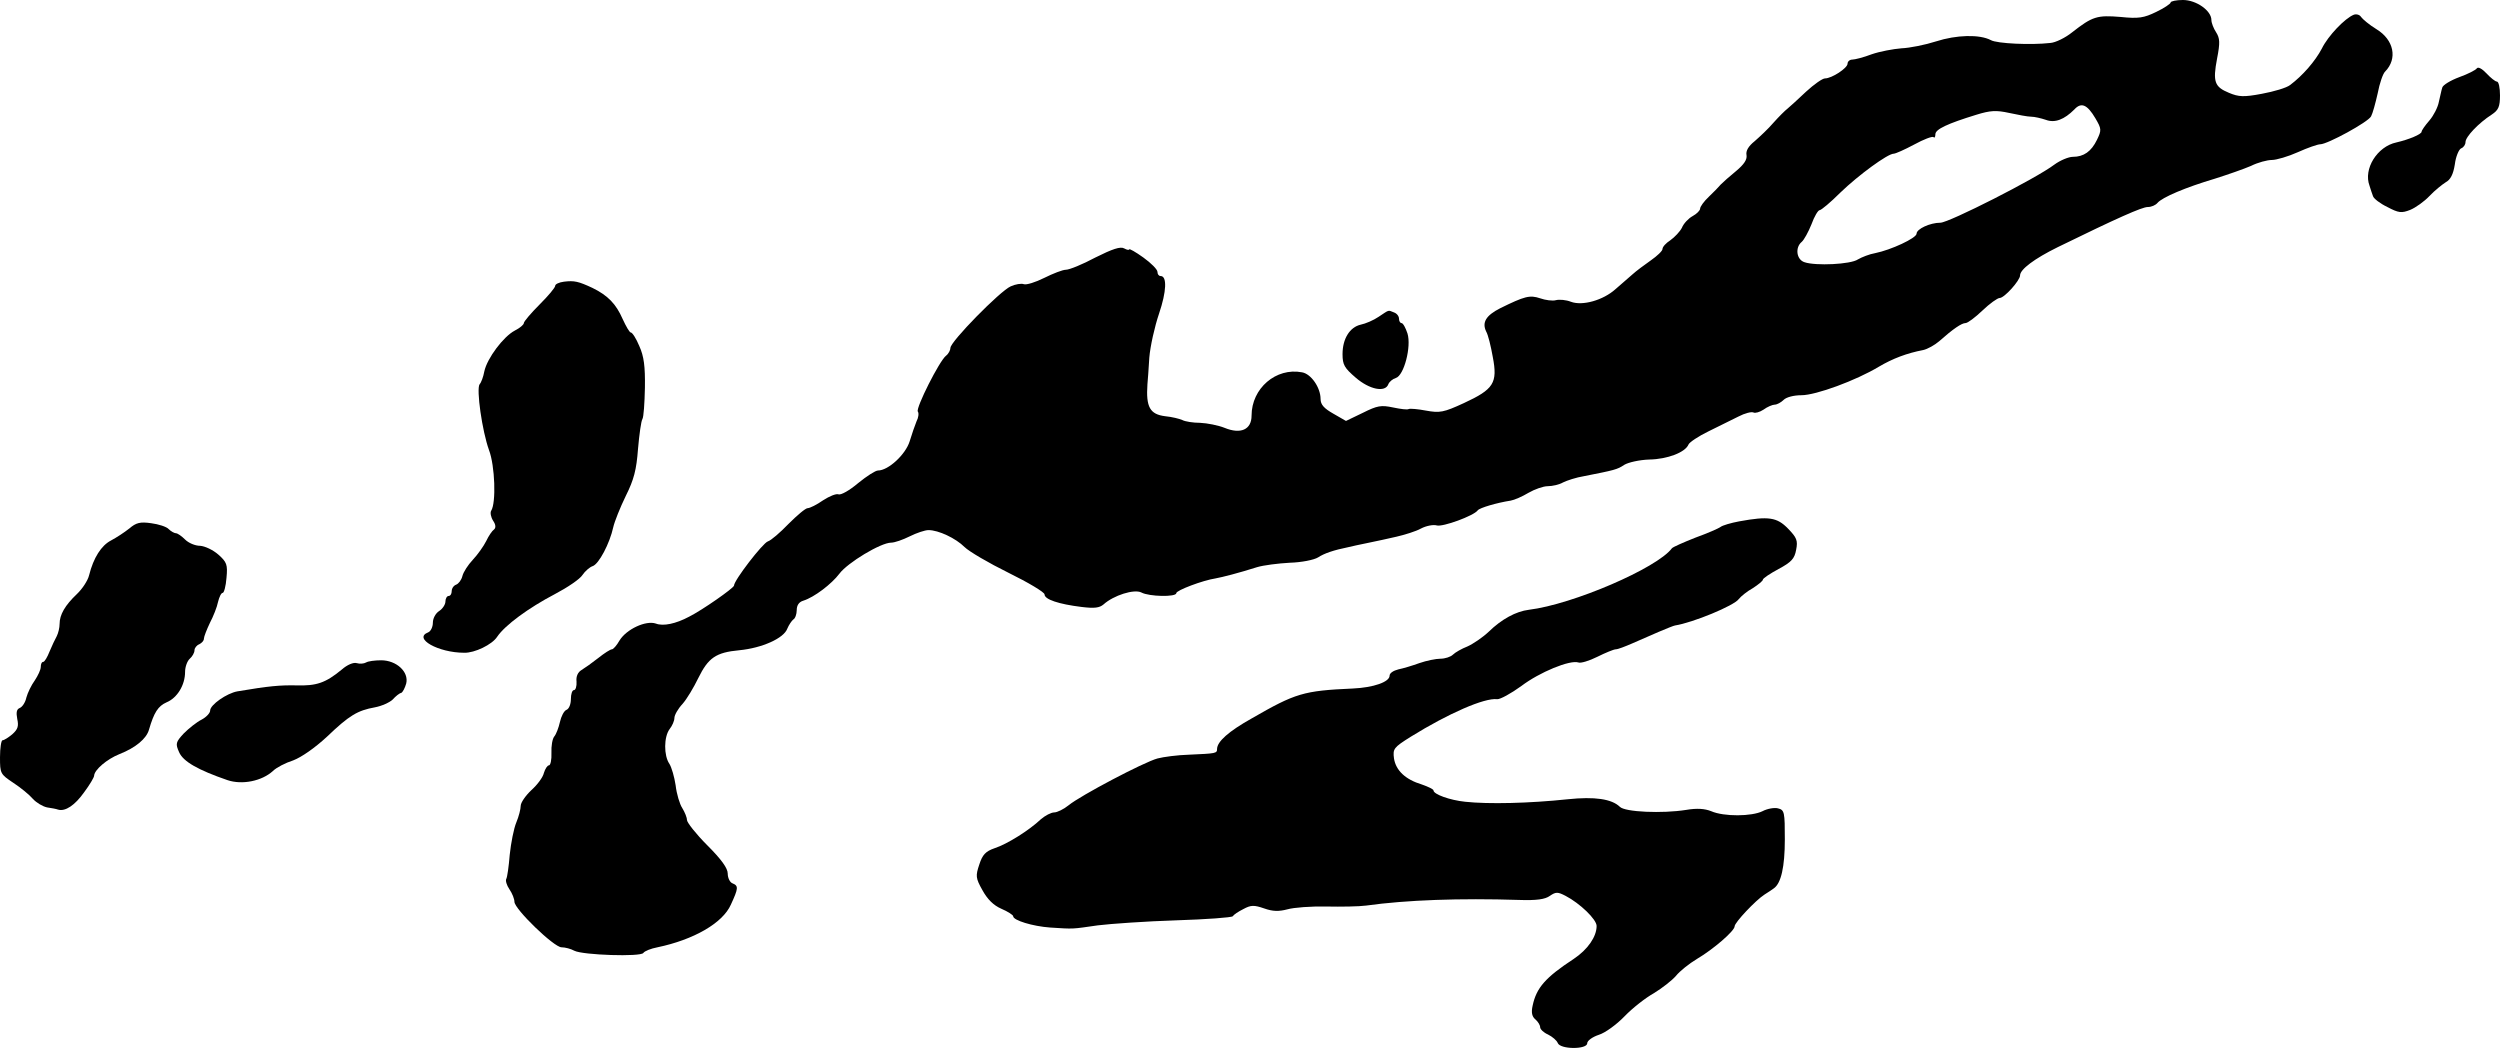
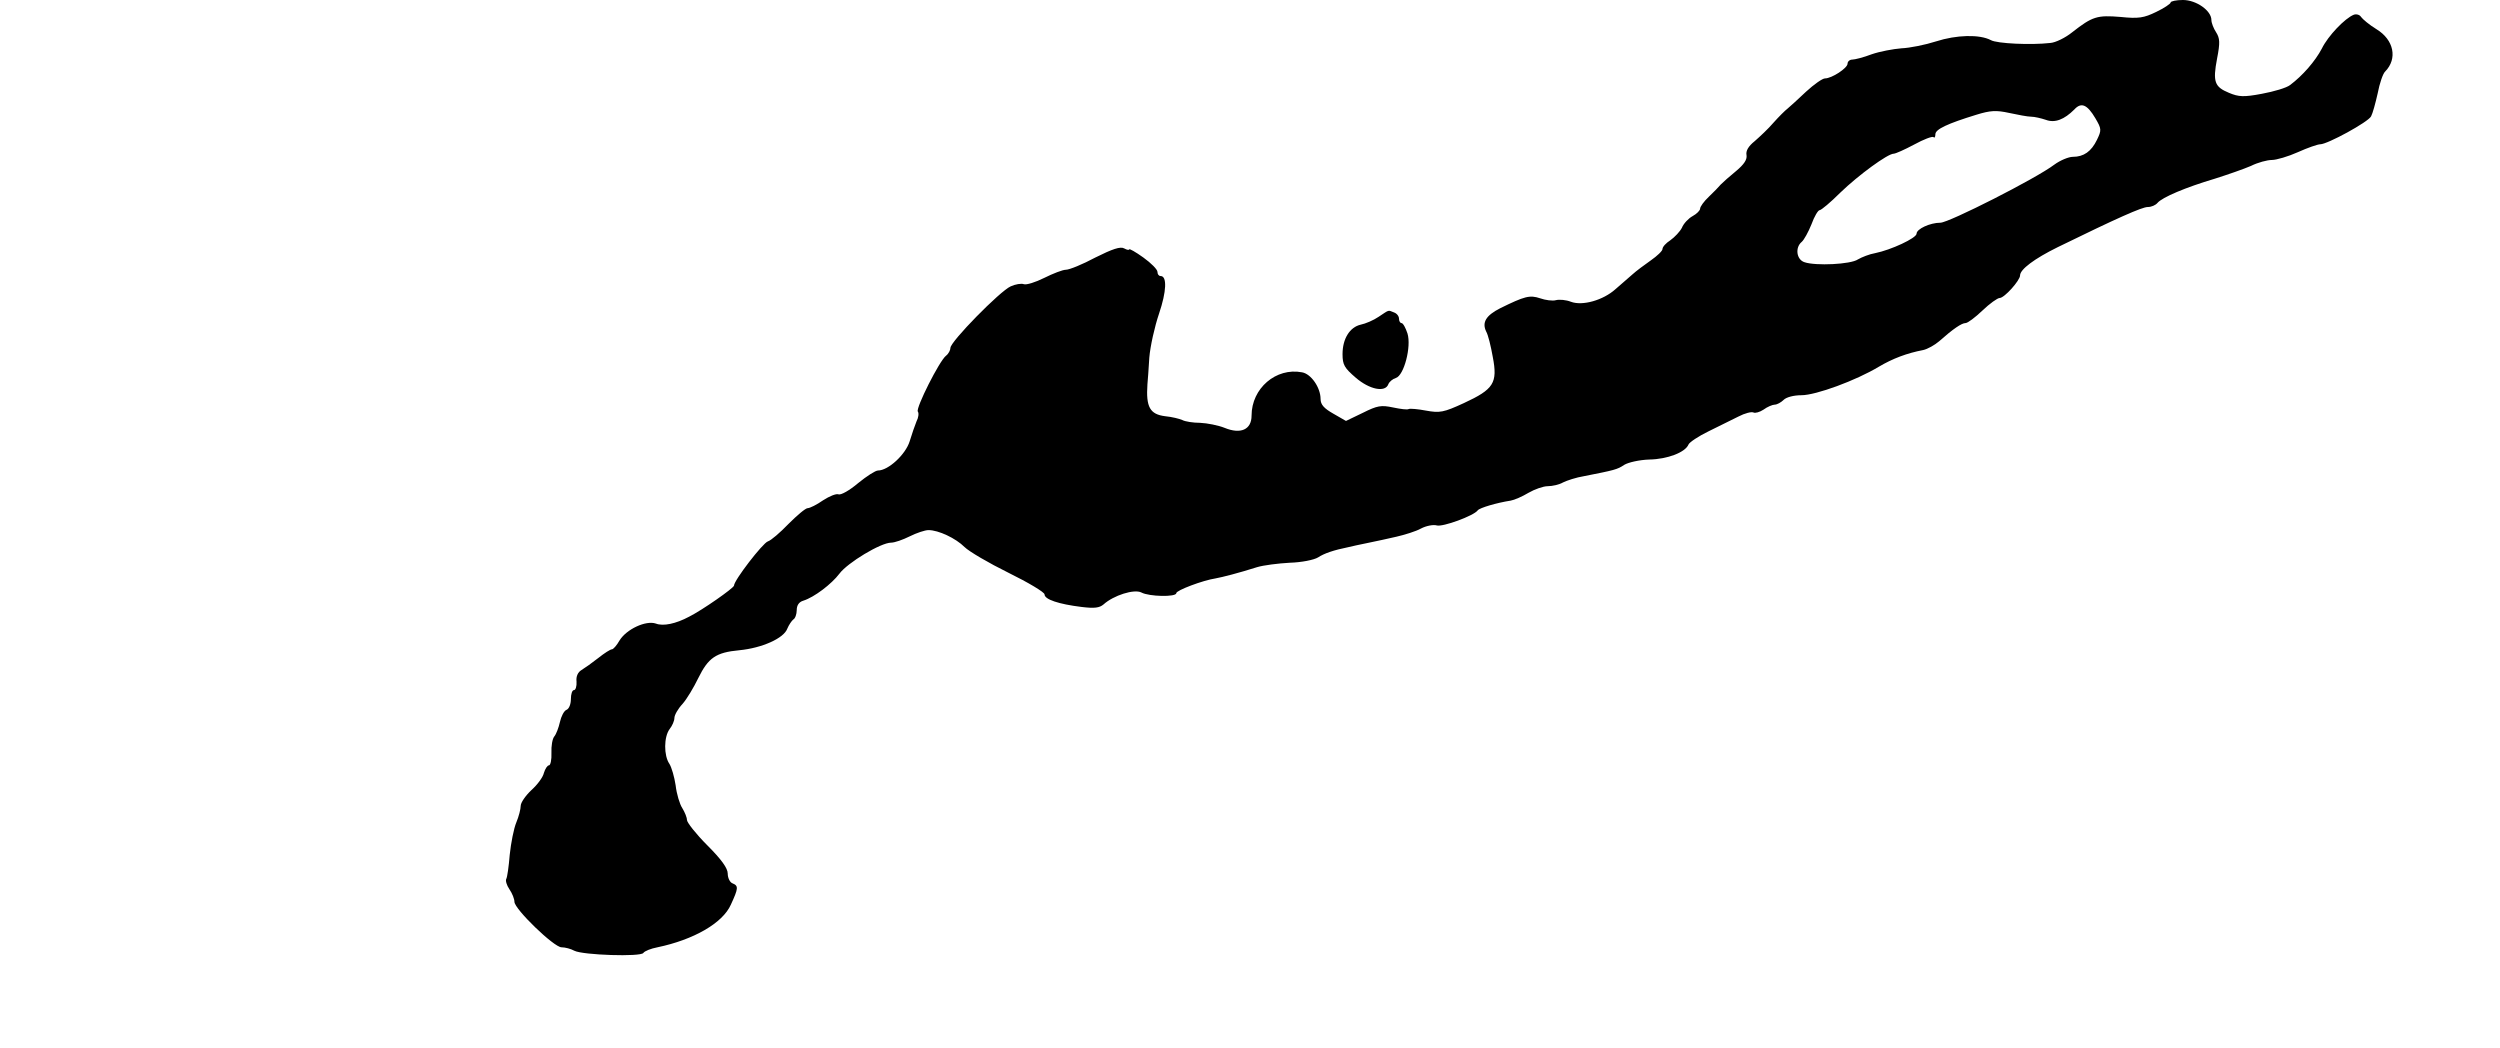
<svg xmlns="http://www.w3.org/2000/svg" version="1.0" width="797pt" height="334pt" viewBox="0 0 797 334" preserveAspectRatio="xMidYMid meet">
  <g transform="translate(0,334) scale(0.1,-0.1)" fill="#000000" stroke="none">
    <path d="M6920 3332 c0 -4 -21 -18 -46 -30 -39 -19 -56 -22 -114 -16 -74 6 -89 2 -154 -49 -21 -17 -53 -33 -70 -34 -61 -7 -170 -2 -189 9 -36 19 -110 17 -175 -4 -34 -11 -84 -21 -110 -22 -26 -2 -69 -10 -95 -19 -26 -10 -54 -17 -62 -17 -8 0 -15 -6 -15 -13 0 -14 -50 -47 -72 -47 -8 0 -35 -19 -60 -42 -25 -24 -52 -48 -59 -54 -8 -6 -28 -26 -45 -45 -16 -19 -44 -45 -60 -59 -20 -16 -29 -31 -26 -45 2 -14 -8 -29 -33 -50 -21 -17 -42 -36 -49 -43 -6 -7 -23 -25 -38 -39 -16 -15 -28 -32 -28 -38 0 -6 -11 -17 -24 -24 -13 -7 -29 -24 -34 -37 -6 -12 -23 -30 -37 -40 -14 -9 -25 -21 -25 -28 0 -6 -17 -22 -37 -36 -20 -14 -47 -34 -59 -45 -13 -11 -37 -32 -54 -47 -39 -35 -105 -54 -142 -40 -15 6 -37 8 -48 5 -10 -3 -33 0 -50 6 -33 11 -49 7 -128 -32 -45 -23 -58 -45 -44 -74 6 -10 15 -47 21 -81 16 -83 3 -103 -92 -147 -65 -30 -77 -32 -121 -24 -26 5 -51 7 -55 5 -4 -3 -26 0 -50 5 -38 8 -50 6 -96 -17 l-54 -26 -40 23 c-30 17 -41 29 -41 47 0 36 -30 80 -59 85 -83 16 -161 -51 -161 -138 0 -45 -35 -60 -86 -39 -20 8 -55 15 -78 16 -22 0 -48 4 -57 9 -9 4 -33 10 -54 12 -49 6 -62 29 -57 102 1 11 4 49 6 85 3 36 17 99 31 140 24 71 26 120 5 120 -6 0 -10 6 -10 13 0 8 -20 28 -45 46 -25 18 -45 29 -45 26 0 -3 -7 -2 -16 3 -12 7 -38 -2 -92 -29 -41 -22 -83 -39 -94 -39 -10 0 -41 -12 -69 -26 -28 -14 -57 -23 -65 -20 -8 3 -27 0 -42 -7 -34 -15 -192 -176 -192 -196 0 -7 -6 -19 -14 -25 -21 -16 -97 -167 -90 -178 4 -5 2 -20 -4 -31 -5 -12 -15 -41 -22 -64 -13 -42 -68 -93 -101 -93 -8 0 -36 -18 -63 -40 -27 -23 -55 -39 -63 -36 -7 3 -29 -6 -49 -19 -20 -14 -42 -25 -49 -25 -7 0 -34 -23 -61 -50 -27 -28 -56 -53 -66 -56 -16 -5 -108 -124 -108 -141 -1 -8 -101 -78 -143 -99 -43 -23 -83 -31 -106 -22 -32 11 -94 -18 -116 -54 -9 -16 -20 -28 -24 -28 -5 0 -24 -12 -44 -28 -19 -15 -43 -32 -53 -38 -12 -7 -18 -21 -16 -37 1 -15 -3 -27 -8 -27 -6 0 -10 -13 -10 -29 0 -16 -6 -31 -14 -34 -8 -3 -17 -21 -21 -39 -4 -18 -12 -39 -18 -46 -6 -7 -10 -31 -9 -52 1 -22 -3 -40 -8 -40 -5 0 -12 -11 -16 -24 -3 -14 -21 -38 -40 -55 -19 -18 -34 -40 -34 -50 0 -10 -6 -34 -14 -53 -8 -19 -17 -65 -21 -103 -3 -38 -8 -72 -11 -77 -3 -5 1 -20 10 -33 9 -13 16 -31 16 -40 0 -23 126 -145 150 -145 12 0 30 -5 41 -11 27 -14 212 -20 220 -7 4 6 24 14 45 18 115 24 208 77 234 136 24 52 25 60 5 68 -8 3 -15 17 -15 31 0 17 -20 45 -65 90 -36 36 -65 73 -65 81 0 8 -7 25 -15 38 -8 12 -18 45 -21 72 -4 27 -13 58 -20 69 -18 26 -18 86 1 111 8 10 15 26 15 35 0 9 11 29 26 45 14 16 36 53 50 82 32 65 56 82 131 89 72 7 142 38 153 69 5 12 14 25 19 29 6 3 11 17 11 30 0 15 7 26 21 30 35 11 90 53 115 86 26 35 132 99 165 99 11 0 37 9 59 20 22 11 49 20 60 20 32 0 87 -26 115 -54 14 -14 77 -51 140 -82 63 -31 115 -62 115 -69 0 -16 45 -31 118 -40 41 -5 57 -3 70 8 32 29 98 50 121 38 24 -13 111 -15 111 -2 0 9 85 41 125 47 22 4 73 17 133 36 20 6 67 12 104 14 37 1 77 9 90 17 20 13 49 23 98 33 8 2 35 8 60 13 25 5 66 14 92 20 26 6 62 17 78 26 17 9 40 13 50 10 19 -6 119 31 131 48 6 8 60 24 105 31 12 2 37 13 57 25 19 11 47 21 61 21 15 0 37 5 49 12 12 6 42 16 67 20 96 19 106 21 128 36 13 8 49 16 80 17 58 1 115 23 125 48 3 7 31 26 64 42 32 16 75 37 95 47 21 11 42 16 48 13 5 -3 20 1 32 9 12 9 29 16 36 16 7 0 20 7 28 15 9 9 33 15 57 15 46 0 174 47 247 91 44 26 89 43 141 53 14 3 37 16 51 28 45 40 72 58 84 58 7 0 31 18 54 40 23 22 48 40 55 40 15 0 65 56 65 72 0 19 45 53 120 90 190 93 269 128 287 128 12 0 25 6 31 13 15 18 91 50 182 77 41 13 93 31 116 41 22 11 52 19 67 19 14 0 52 11 83 25 31 14 63 25 71 25 23 0 153 71 162 89 5 9 14 42 21 73 6 32 17 64 24 70 40 41 28 101 -28 135 -23 14 -44 32 -49 39 -4 7 -15 10 -23 7 -28 -11 -82 -67 -102 -108 -21 -40 -61 -86 -101 -116 -11 -9 -52 -21 -90 -28 -58 -11 -74 -10 -105 3 -46 19 -52 35 -38 109 10 51 9 65 -3 84 -8 12 -15 30 -15 39 0 30 -48 64 -91 64 -21 0 -39 -4 -39 -8z m-240 -369 c20 -34 20 -38 5 -69 -18 -37 -42 -54 -77 -54 -13 0 -40 -11 -59 -25 -58 -44 -336 -185 -363 -185 -33 0 -76 -20 -76 -35 0 -14 -82 -52 -132 -62 -18 -3 -43 -13 -55 -20 -23 -16 -135 -21 -170 -9 -26 8 -31 47 -9 65 7 6 21 31 31 56 9 25 21 45 26 45 5 0 35 25 66 56 58 56 151 124 170 124 6 0 35 13 65 29 31 17 58 27 62 24 3 -4 6 0 6 9 0 16 39 34 130 62 45 14 64 15 105 6 28 -6 59 -12 70 -12 11 0 32 -5 47 -10 29 -11 59 1 91 33 22 24 41 16 67 -28z" />
-     <path d="M7896 3122 c-3 -5 -28 -18 -56 -28 -27 -10 -52 -25 -54 -33 -3 -9 -7 -30 -11 -46 -3 -17 -17 -44 -30 -59 -14 -16 -25 -32 -25 -36 0 -8 -41 -25 -80 -34 -62 -13 -106 -85 -86 -138 3 -10 8 -25 11 -33 2 -8 23 -24 46 -35 36 -19 45 -20 73 -9 17 7 45 27 61 44 17 18 41 37 52 44 15 8 24 25 29 57 3 25 13 48 20 51 8 3 14 12 14 20 0 17 42 61 84 88 21 14 26 25 26 61 0 24 -4 44 -10 44 -5 0 -20 12 -33 26 -14 15 -27 22 -31 16z" />
-     <path d="M1798 2442 c-16 -2 -28 -8 -28 -13 0 -6 -22 -32 -50 -60 -27 -27 -50 -54 -50 -59 0 -5 -13 -16 -29 -24 -36 -19 -88 -88 -97 -130 -3 -17 -10 -36 -15 -41 -11 -15 8 -149 30 -210 19 -50 23 -168 7 -193 -4 -6 -1 -21 6 -32 9 -13 9 -23 3 -28 -6 -4 -17 -20 -25 -37 -8 -16 -27 -43 -43 -60 -15 -16 -30 -39 -33 -52 -3 -12 -12 -24 -20 -27 -8 -3 -14 -12 -14 -21 0 -8 -4 -15 -10 -15 -5 0 -10 -8 -10 -18 0 -9 -9 -23 -20 -30 -11 -7 -20 -23 -20 -37 0 -14 -7 -28 -15 -31 -49 -19 32 -65 115 -65 33 -1 89 26 105 51 25 37 100 92 184 136 40 21 80 48 88 61 8 12 23 25 32 28 20 6 55 73 66 124 4 18 22 63 40 100 26 52 34 83 39 150 4 46 10 89 14 95 4 6 7 51 8 100 1 68 -3 100 -18 133 -10 24 -22 43 -27 43 -4 0 -15 19 -26 43 -21 48 -47 75 -96 99 -45 21 -58 24 -91 20z" />
+     <path d="M7896 3122 z" />
    <path d="M4395 2330 c-16 -11 -42 -22 -57 -25 -35 -8 -58 -45 -58 -94 0 -34 6 -44 42 -75 44 -38 94 -48 104 -21 3 8 14 17 24 20 26 8 50 100 37 142 -6 18 -14 33 -19 33 -4 0 -8 6 -8 14 0 8 -7 17 -16 20 -20 8 -14 9 -49 -14z" />
-     <path d="M5545 1678 c-27 -5 -54 -13 -60 -18 -5 -4 -41 -20 -80 -34 -38 -15 -72 -30 -75 -34 -47 -63 -316 -179 -456 -196 -41 -5 -87 -30 -128 -70 -19 -18 -50 -39 -68 -47 -18 -7 -39 -19 -46 -26 -7 -7 -25 -13 -40 -13 -14 0 -44 -6 -67 -14 -22 -8 -52 -17 -67 -20 -16 -4 -28 -12 -28 -20 0 -20 -51 -38 -117 -41 -158 -7 -183 -15 -322 -95 -75 -42 -110 -74 -111 -97 0 -15 -2 -15 -90 -19 -36 -1 -81 -7 -100 -12 -44 -12 -245 -118 -283 -149 -16 -13 -37 -23 -46 -23 -10 0 -29 -10 -43 -22 -37 -35 -107 -79 -147 -92 -29 -10 -39 -21 -49 -52 -12 -36 -12 -43 10 -82 16 -29 35 -48 60 -59 21 -9 38 -20 38 -24 0 -13 62 -32 118 -36 77 -5 68 -5 152 7 41 5 154 13 250 16 96 3 177 9 180 13 3 5 18 15 34 23 24 13 34 13 66 2 28 -10 47 -10 74 -3 21 6 76 10 124 9 48 -1 105 0 127 3 129 18 300 24 487 18 57 -2 84 2 99 13 19 13 25 13 50 0 46 -24 99 -75 99 -96 0 -34 -28 -75 -73 -105 -90 -59 -119 -92 -131 -149 -5 -22 -2 -35 9 -44 8 -7 15 -18 15 -25 0 -6 11 -17 25 -23 14 -7 28 -19 31 -27 8 -21 94 -21 94 -1 0 8 16 20 37 27 20 6 57 33 82 59 25 26 67 59 94 74 26 16 57 40 70 55 12 15 42 39 67 54 51 30 120 89 120 104 0 12 67 83 95 101 11 7 25 16 30 20 23 16 35 68 35 156 0 87 -1 94 -22 99 -11 3 -34 -1 -49 -9 -34 -17 -123 -18 -164 0 -20 8 -45 10 -80 4 -75 -12 -195 -7 -211 10 -26 25 -80 33 -166 24 -123 -13 -253 -16 -327 -8 -49 5 -101 24 -101 36 0 4 -17 12 -37 19 -53 16 -83 45 -89 83 -4 31 -1 35 53 69 121 75 236 125 276 120 9 -1 44 18 77 42 58 44 155 84 182 75 7 -3 34 5 60 18 26 13 53 24 59 24 7 0 30 9 53 19 49 22 128 56 136 57 57 9 188 63 203 84 7 9 27 25 45 35 17 11 32 23 32 27 0 4 22 19 50 34 41 22 51 33 56 61 6 30 2 39 -26 68 -35 36 -62 40 -155 23z" />
-     <path d="M412 1655 c-15 -12 -41 -29 -58 -38 -31 -16 -56 -55 -70 -111 -4 -17 -22 -44 -39 -60 -38 -36 -55 -66 -55 -95 0 -12 -4 -29 -9 -39 -5 -9 -16 -32 -23 -49 -7 -18 -16 -33 -20 -33 -5 0 -8 -7 -8 -16 0 -9 -9 -28 -19 -43 -11 -15 -23 -40 -27 -55 -3 -15 -13 -30 -21 -33 -10 -4 -12 -14 -8 -35 5 -23 2 -33 -16 -49 -12 -10 -26 -19 -31 -19 -4 0 -8 -24 -8 -54 0 -52 1 -54 43 -82 23 -15 51 -38 62 -51 11 -12 31 -24 45 -27 14 -2 30 -5 35 -7 23 -7 54 14 83 55 18 24 32 48 32 53 1 19 41 53 81 69 51 20 86 49 94 78 16 55 29 75 56 87 34 14 59 55 59 97 0 16 7 35 15 42 8 7 15 19 15 27 0 7 7 16 15 19 8 4 15 11 15 18 0 6 9 29 19 50 11 21 23 51 26 67 4 16 10 29 15 29 4 0 10 21 12 48 4 42 1 50 -26 74 -17 15 -43 27 -58 28 -16 0 -37 9 -48 20 -11 11 -24 20 -29 20 -5 0 -16 6 -23 13 -7 8 -33 16 -56 19 -35 5 -48 2 -70 -17z" />
-     <path d="M1167 1228 c-7 -4 -20 -5 -30 -2 -10 3 -30 -5 -48 -21 -51 -42 -80 -52 -144 -50 -53 1 -87 -2 -188 -19 -34 -6 -87 -43 -87 -61 0 -8 -12 -21 -27 -29 -16 -8 -41 -28 -57 -44 -26 -28 -27 -33 -15 -60 13 -30 61 -57 154 -89 47 -16 110 -3 145 29 11 11 40 26 65 34 26 10 68 39 107 75 72 69 98 84 153 94 22 4 48 16 57 25 9 10 21 20 27 21 5 2 12 16 16 30 9 37 -31 74 -80 74 -20 0 -42 -3 -48 -7z" />
  </g>
</svg>